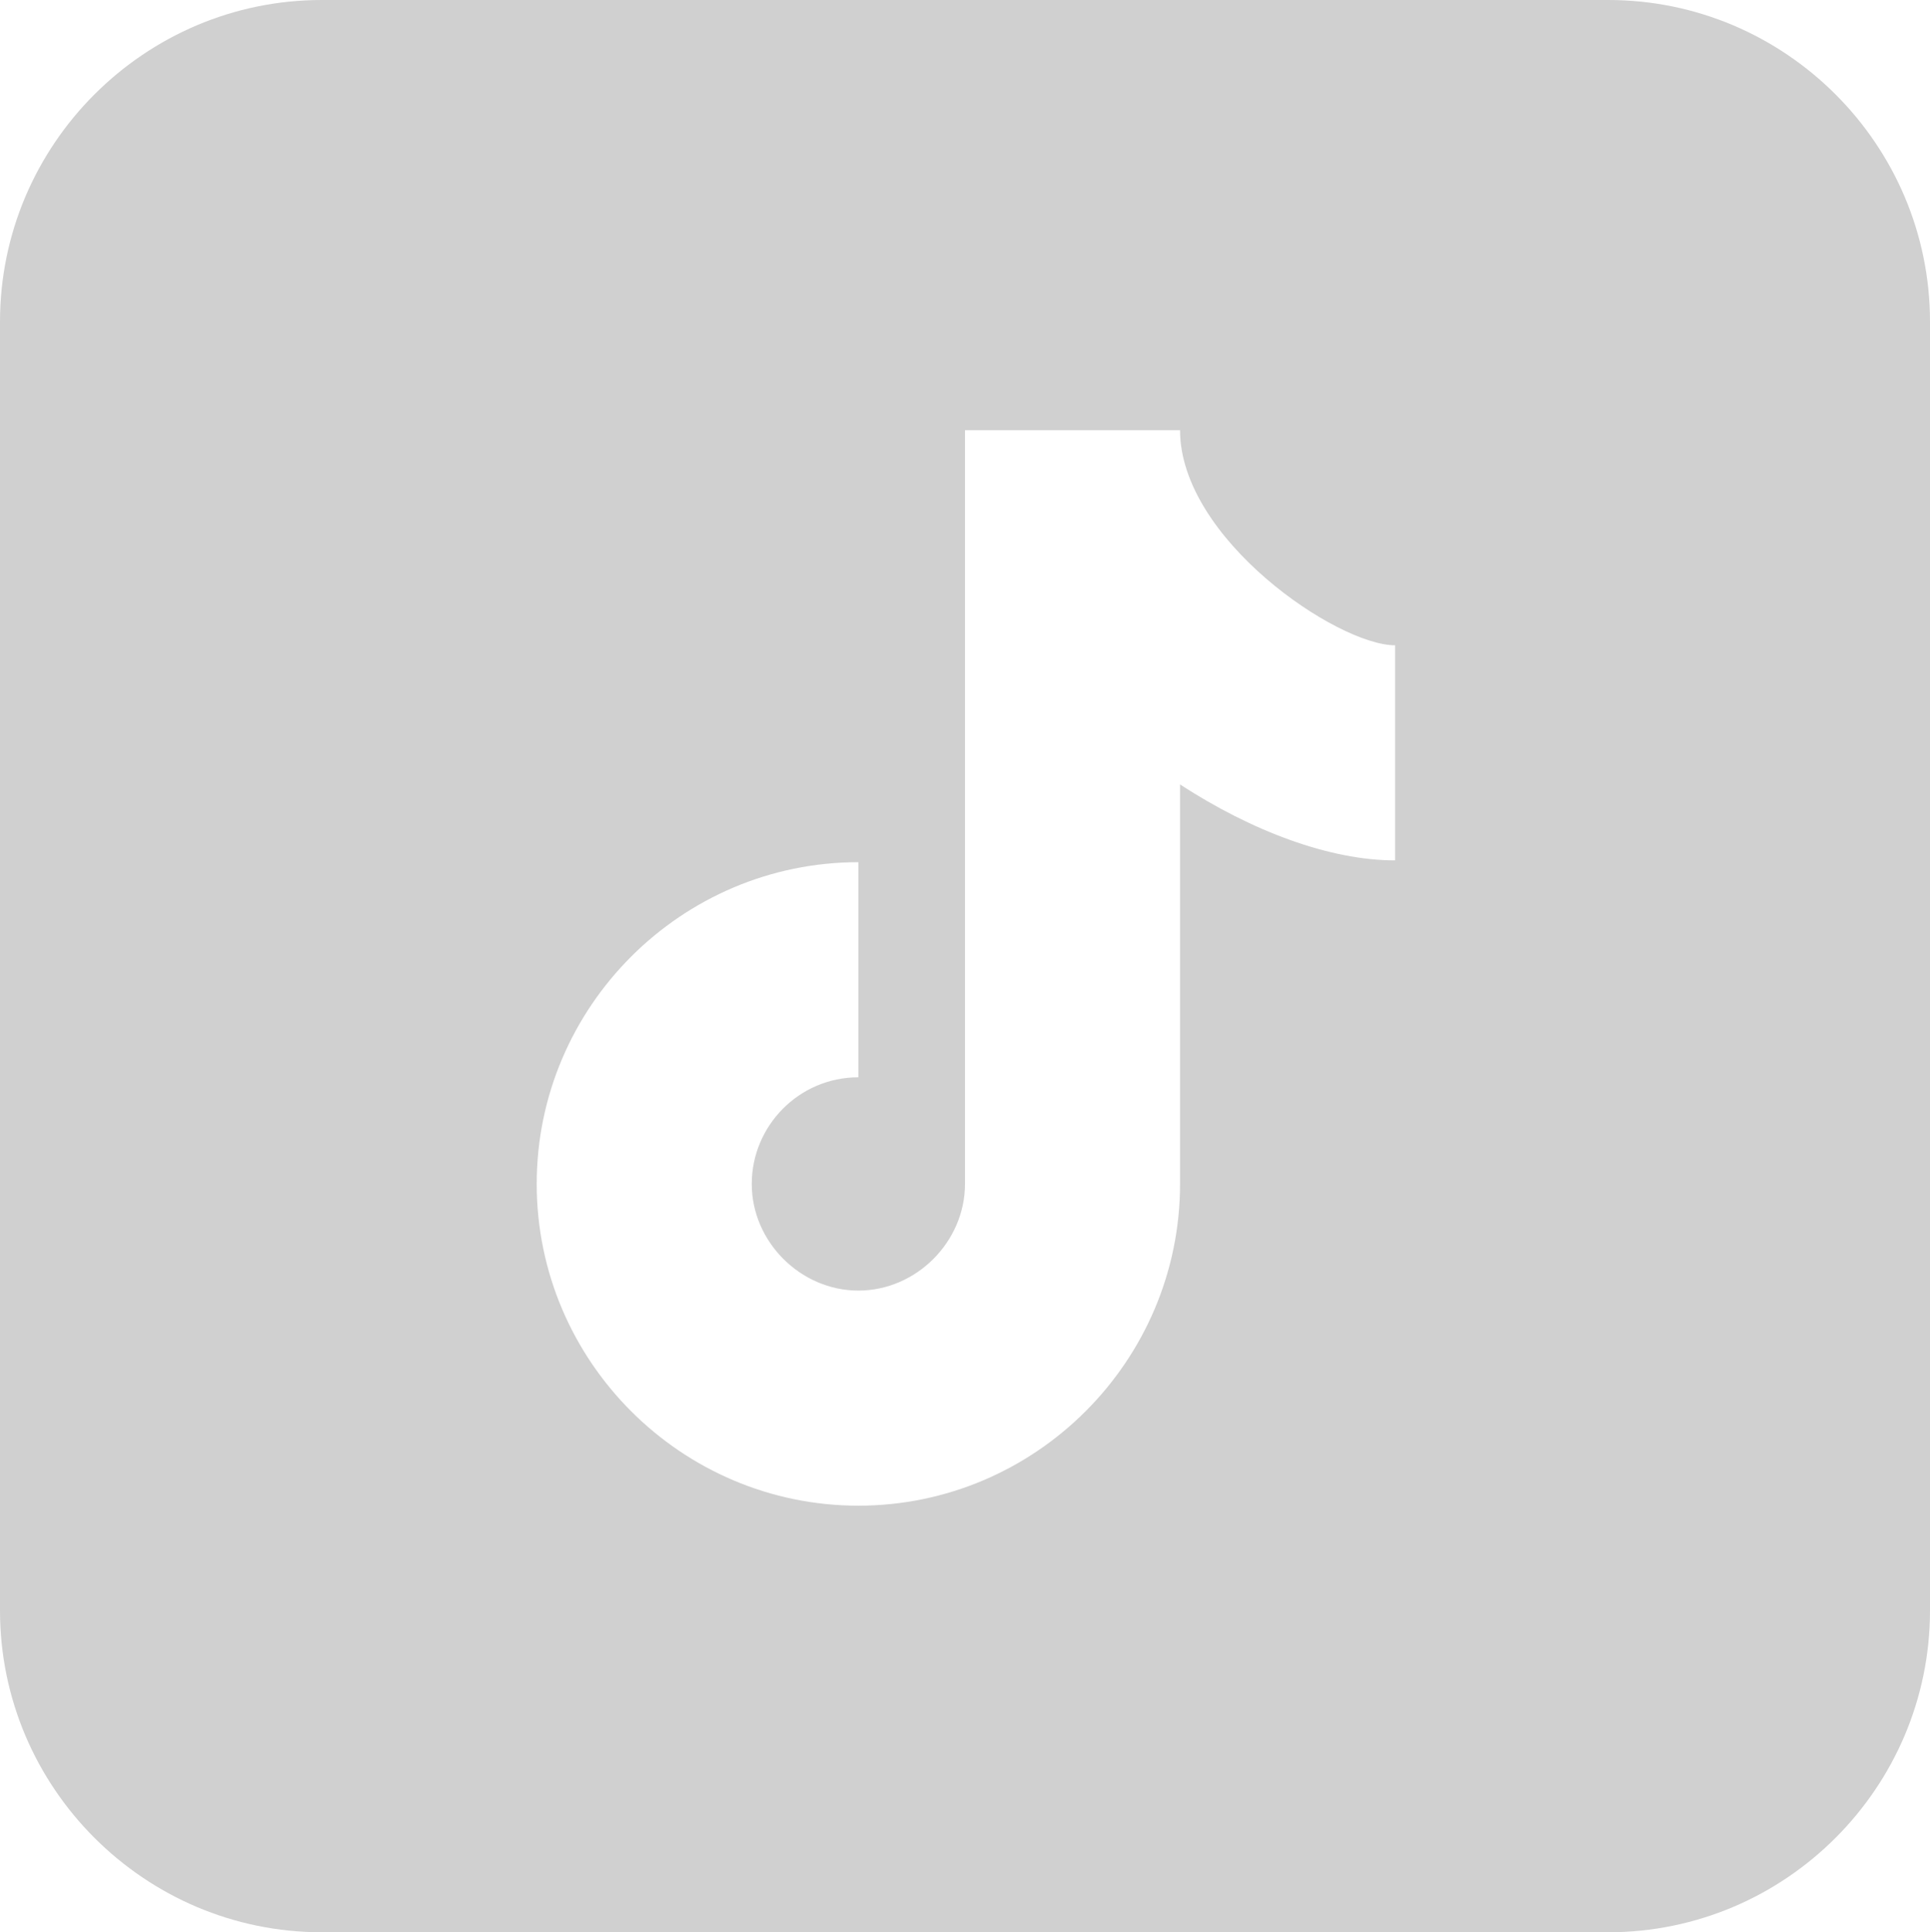
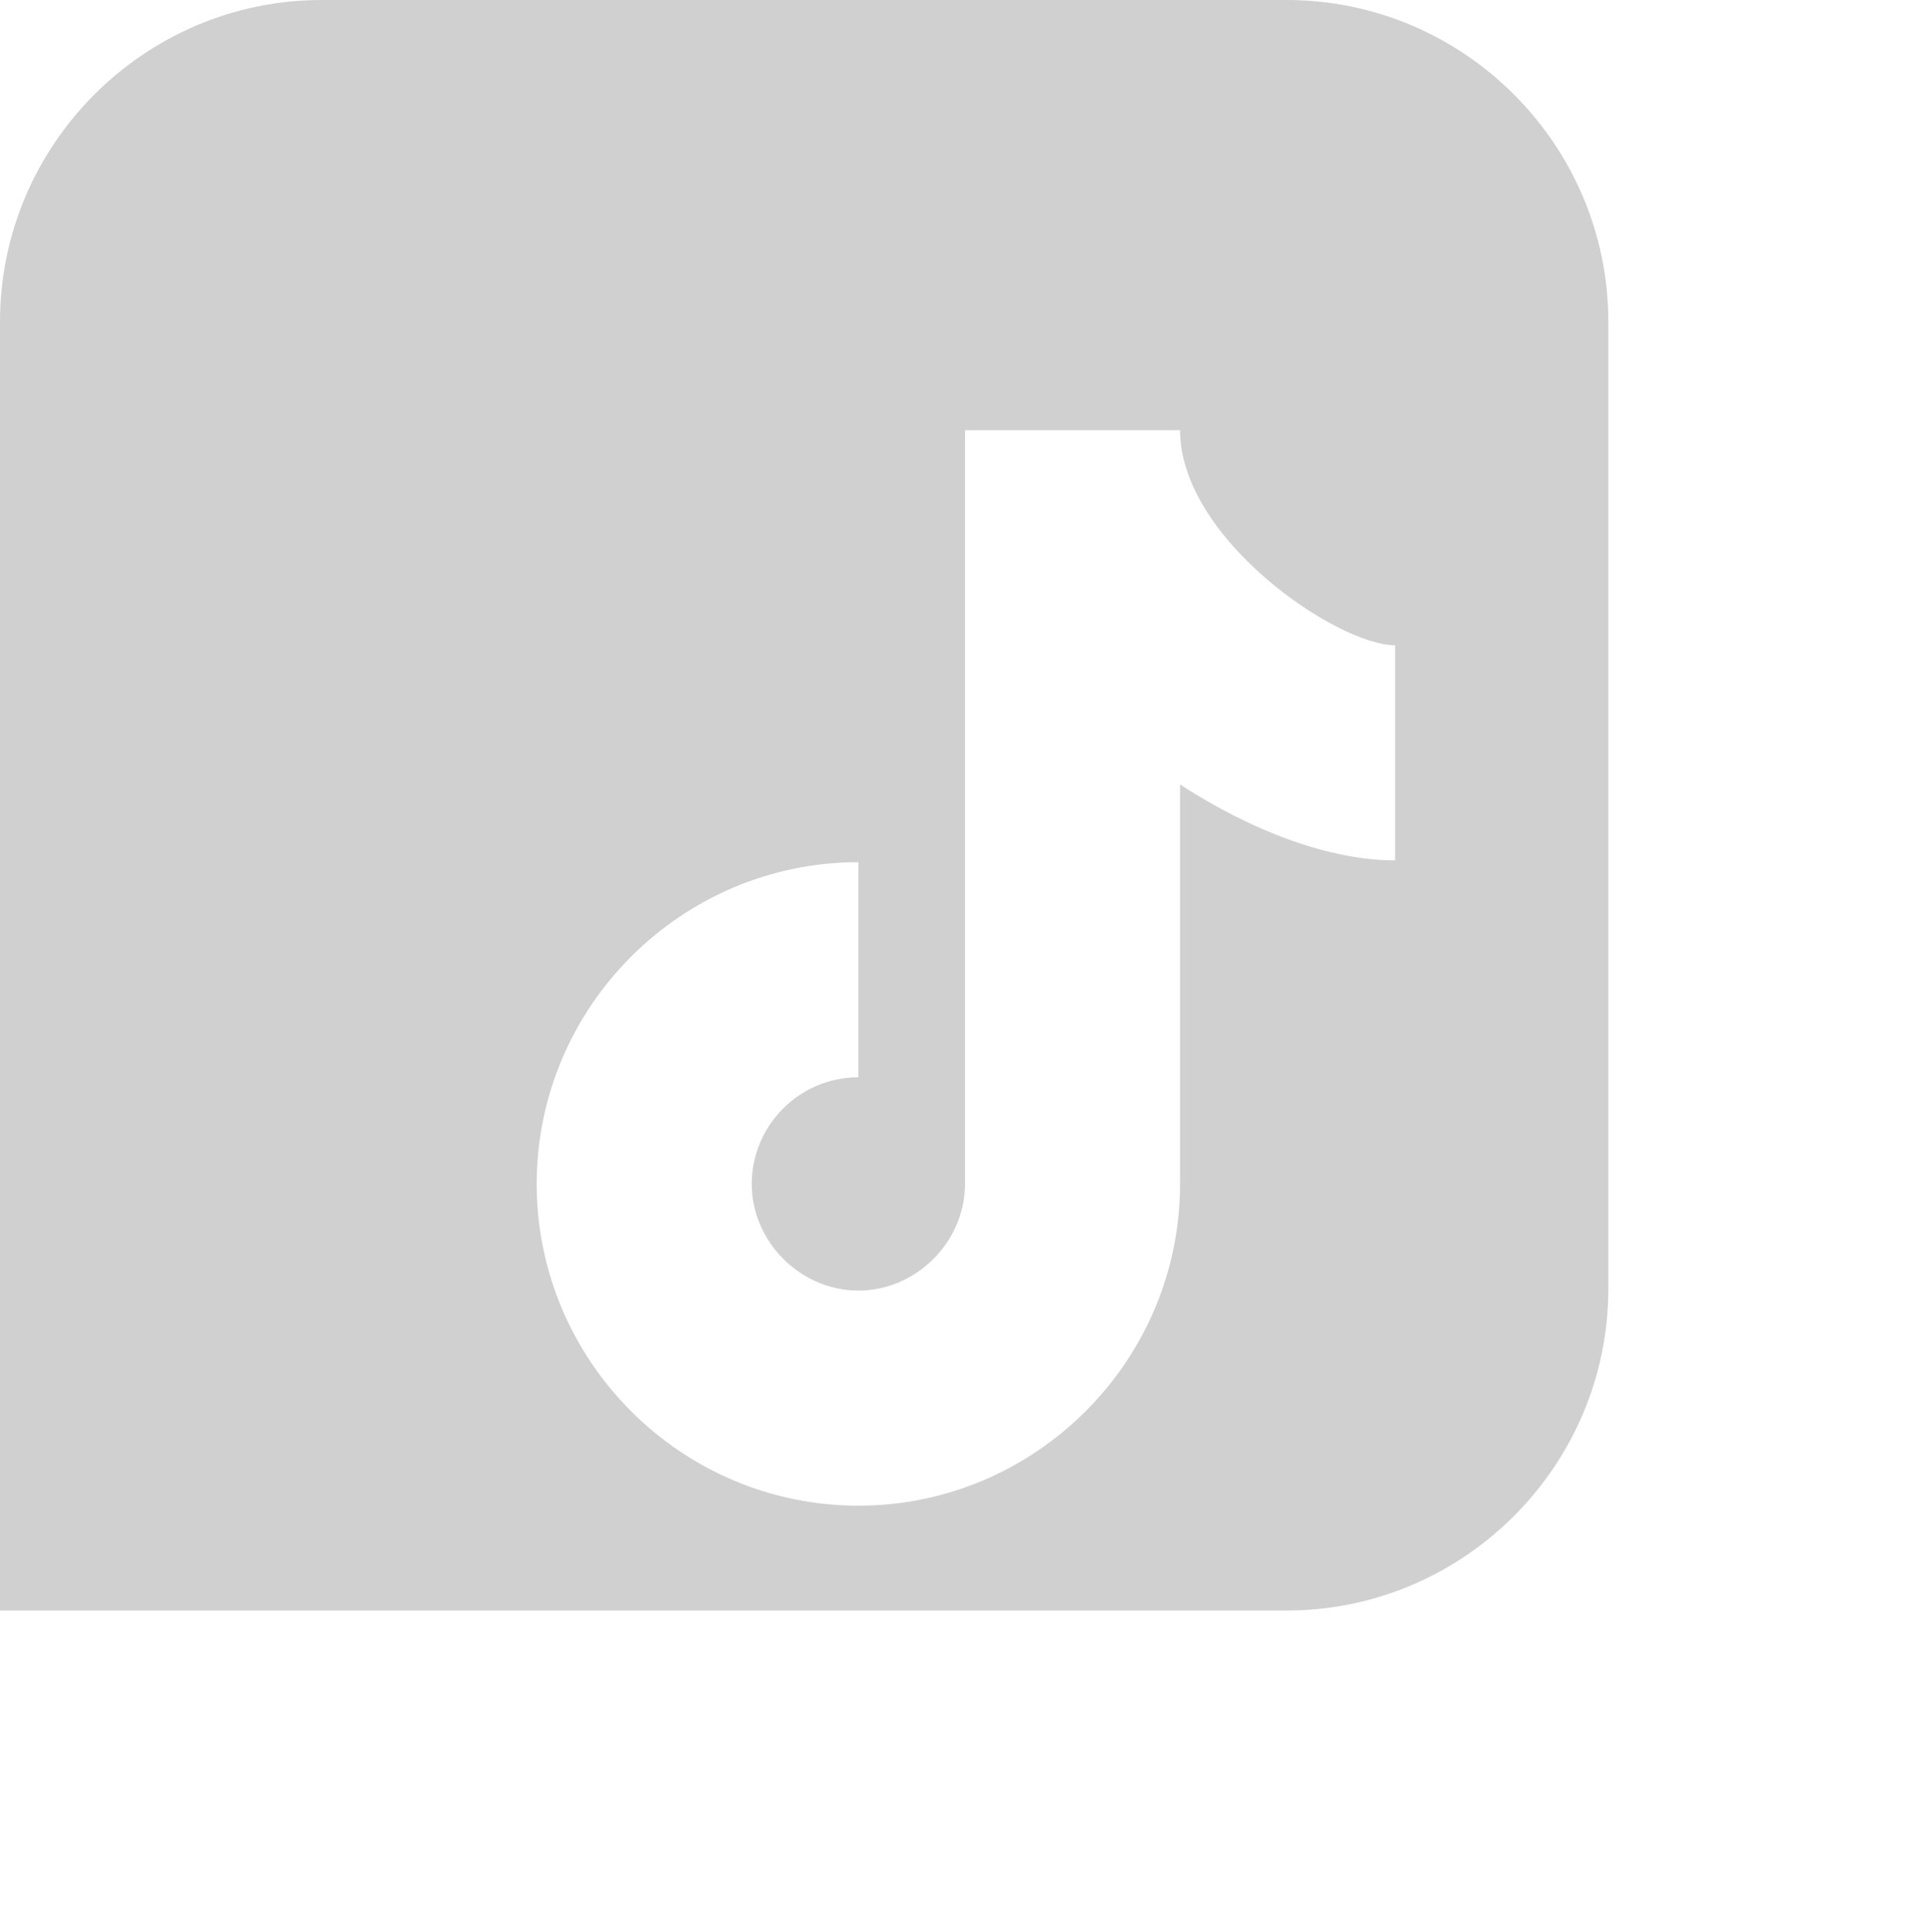
<svg xmlns="http://www.w3.org/2000/svg" id="Layer_2" data-name="Layer 2" viewBox="0 0 10.68 10.69">
  <defs>
    <style>
      .cls-1 {
        fill: #d0d0d0;
        stroke-width: 0px;
      }
    </style>
  </defs>
  <g id="Layer_1-2" data-name="Layer 1">
-     <path class="cls-1" d="M1.78,0C.8,0,0,.8,0,1.78v7.13c0,.98.8,1.78,1.78,1.78h7.12c.98,0,1.78-.8,1.78-1.78V1.78c0-.98-.8-1.78-1.78-1.78H1.78ZM5.34,2.38h1.19c0,.6.87,1.19,1.19,1.19v1.19c-.36,0-.79-.16-1.19-.42v2.21c0,.98-.8,1.78-1.78,1.78s-1.78-.8-1.78-1.78.8-1.78,1.78-1.78v1.19c-.33,0-.59.27-.59.59s.27.59.59.59.59-.27.59-.59V2.38Z" />
+     <path class="cls-1" d="M1.78,0C.8,0,0,.8,0,1.78v7.13h7.12c.98,0,1.78-.8,1.78-1.78V1.78c0-.98-.8-1.78-1.78-1.78H1.78ZM5.34,2.38h1.19c0,.6.87,1.19,1.19,1.19v1.19c-.36,0-.79-.16-1.19-.42v2.21c0,.98-.8,1.78-1.78,1.78s-1.78-.8-1.78-1.78.8-1.78,1.78-1.78v1.19c-.33,0-.59.27-.59.59s.27.59.59.59.59-.27.59-.59V2.38Z" />
  </g>
</svg>